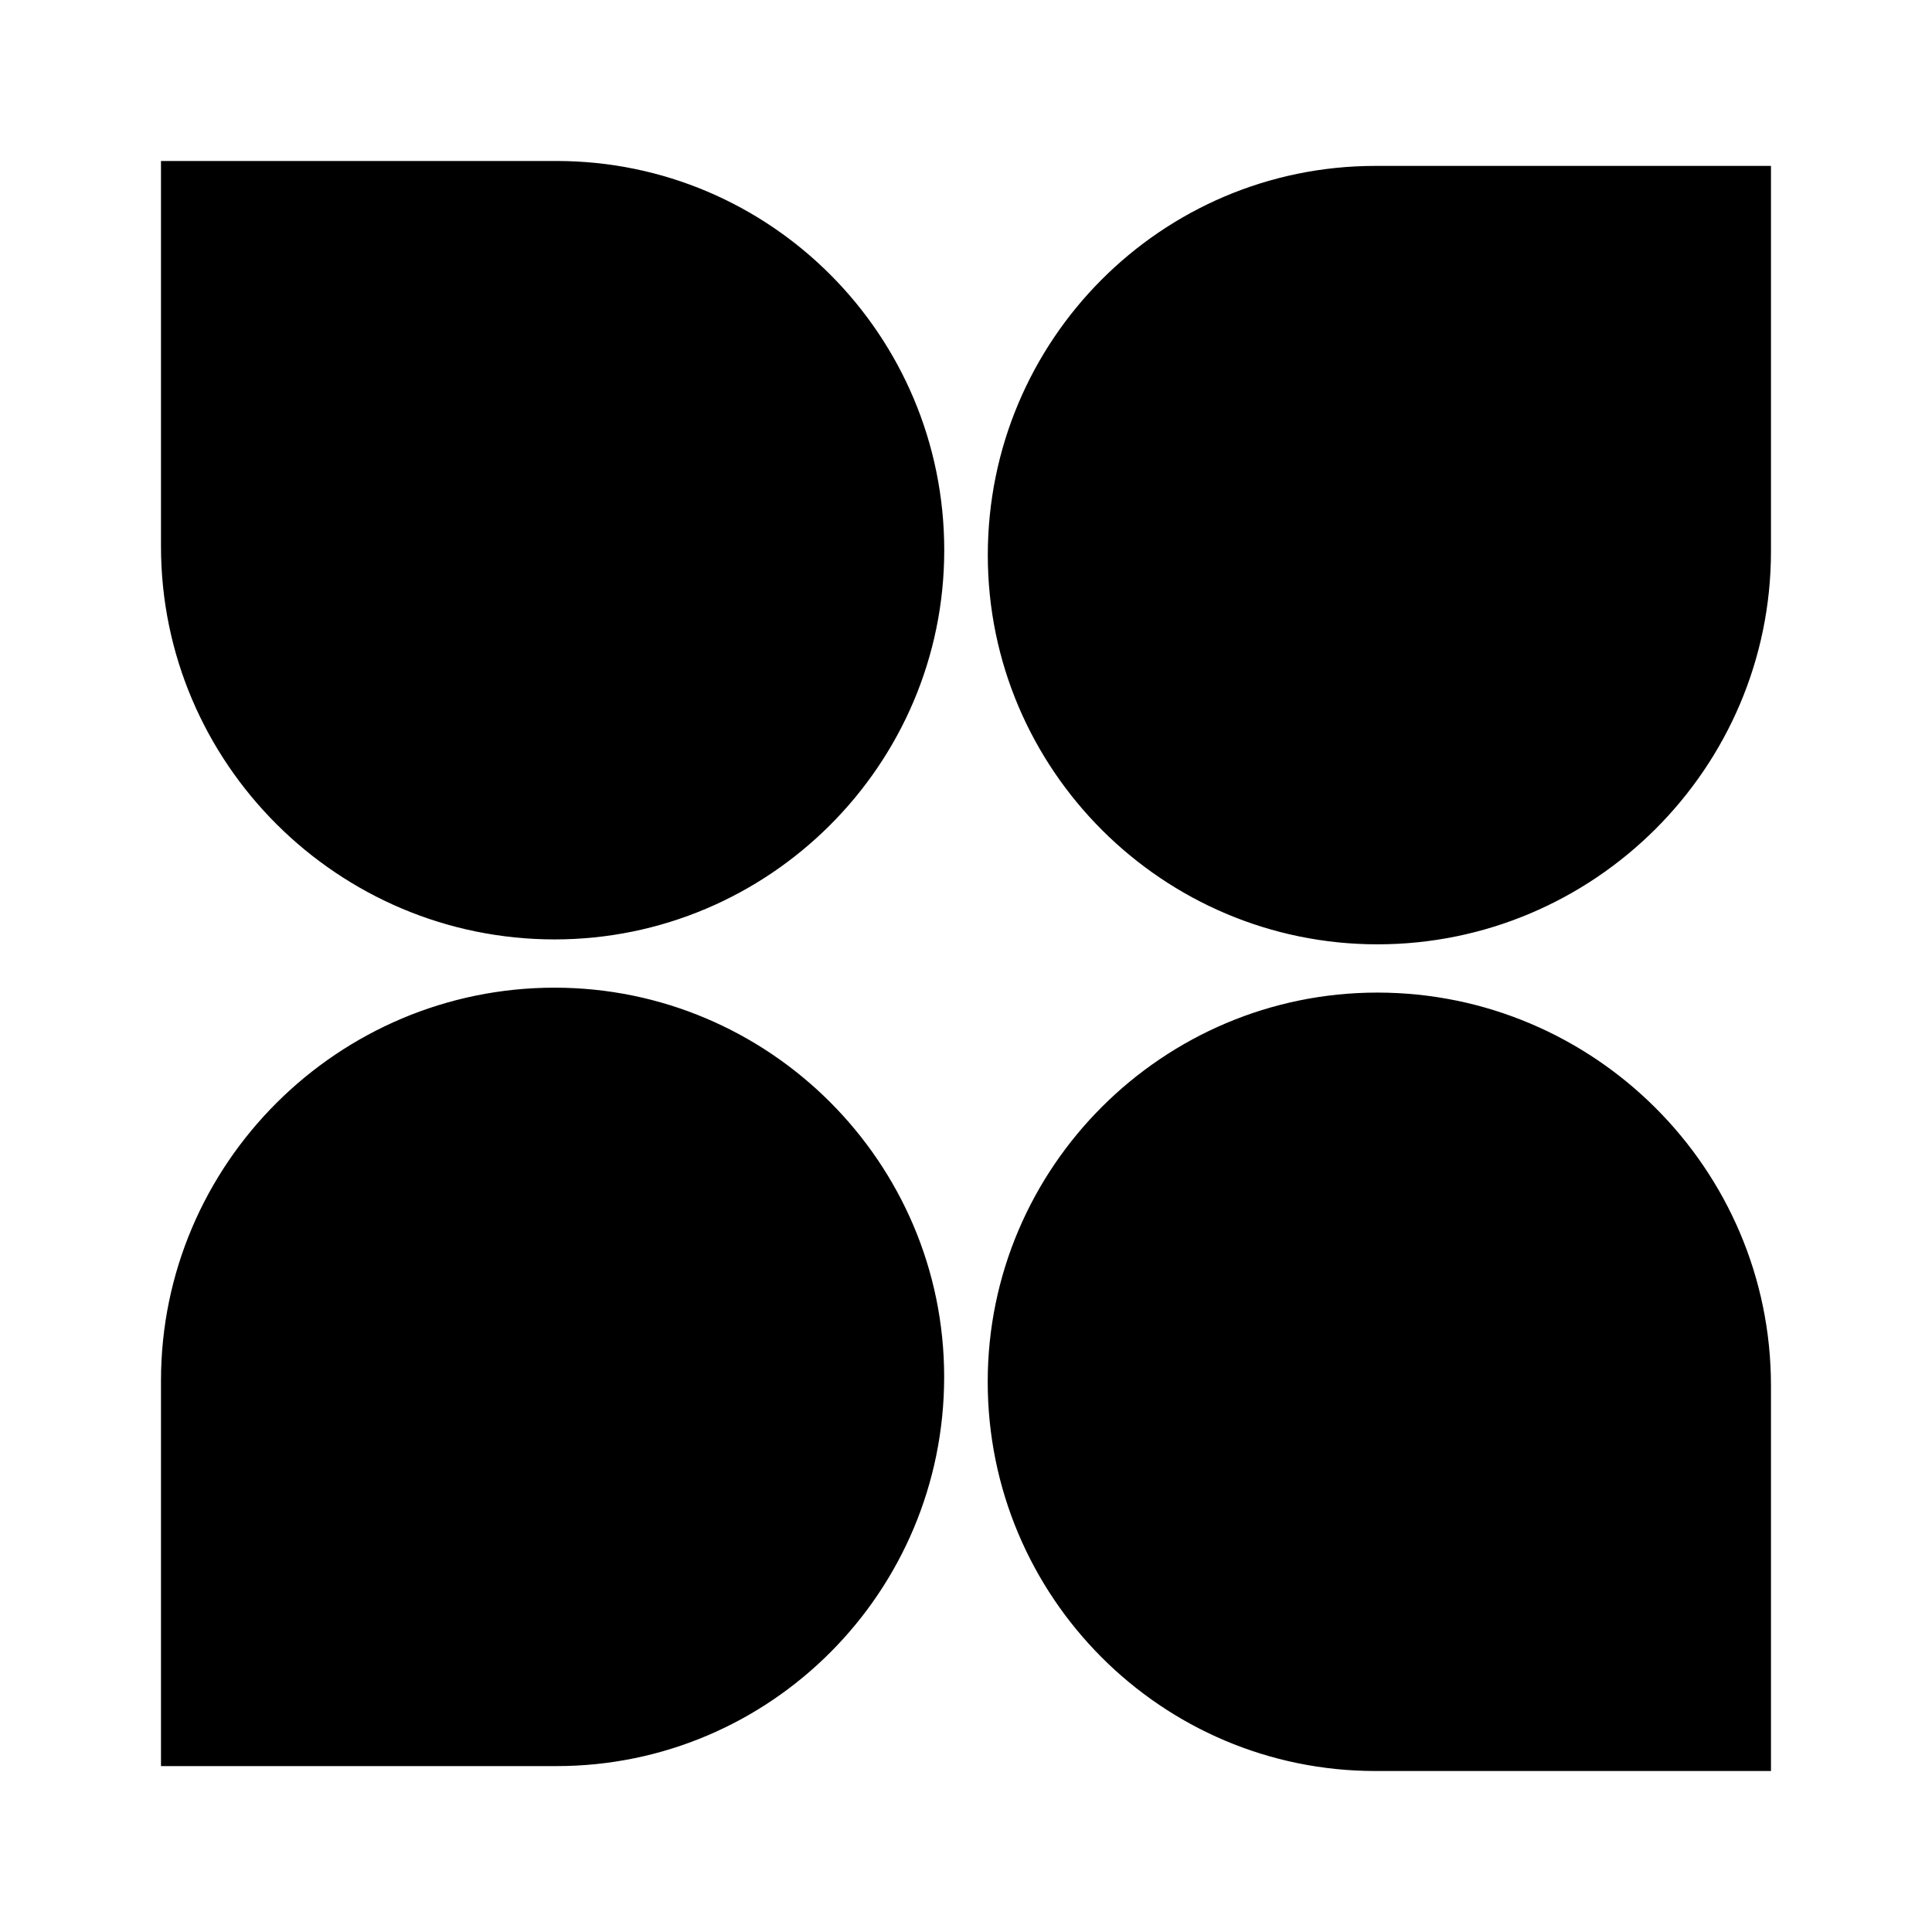
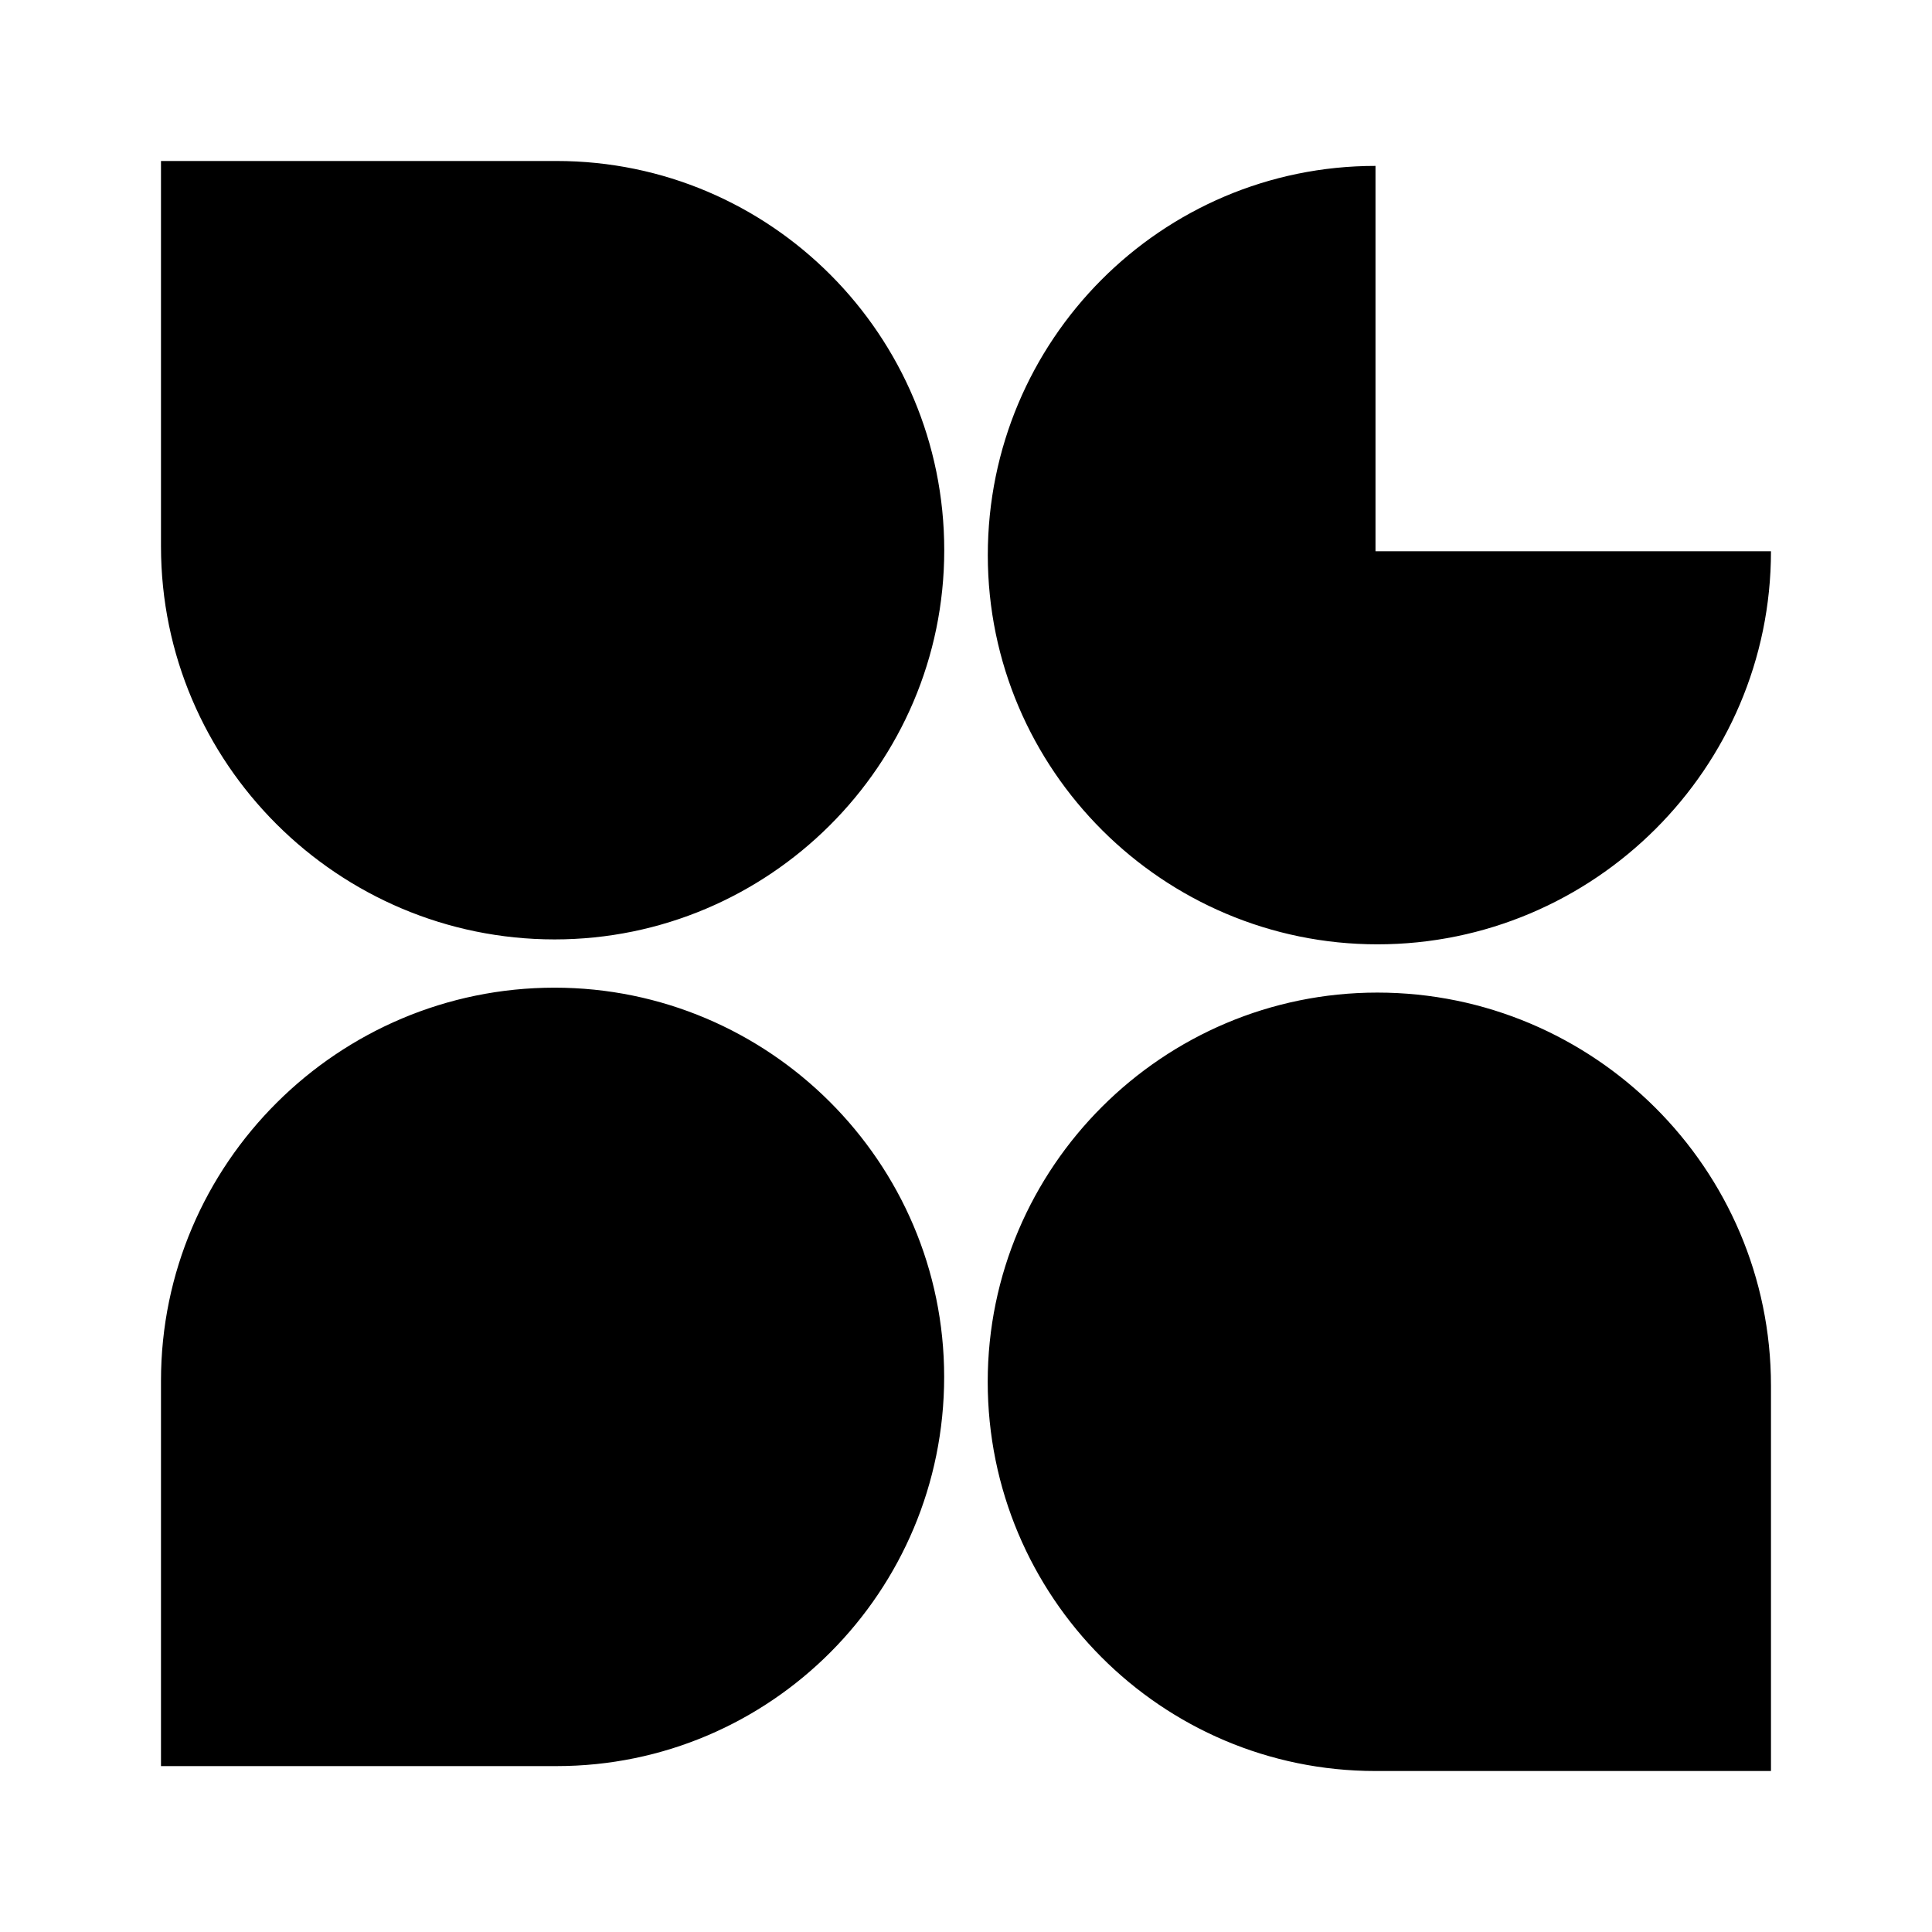
<svg xmlns="http://www.w3.org/2000/svg" width="46" height="46" viewBox="0 0 46 46" fill="none">
-   <path fill-rule="evenodd" clip-rule="evenodd" d="M3.833 32.875C3.833 27.705 8.054 23.516 13.204 23.516C18.302 23.516 22.48 27.665 22.48 32.783C22.48 37.9 18.348 42.05 13.25 42.05H3.833V32.875ZM42.166 42.167H32.75C27.651 42.167 23.517 38.017 23.517 32.9C23.517 27.782 27.695 23.633 32.794 23.633C37.946 23.633 42.166 27.822 42.166 32.992V42.167ZM42.166 13.125C42.166 18.295 37.946 22.484 32.796 22.484C27.697 22.484 23.519 18.335 23.519 13.217C23.519 8.1 27.651 3.95 32.75 3.95H42.166V13.125ZM3.833 3.833H13.25C18.348 3.833 22.482 7.983 22.482 13.1C22.482 18.218 18.304 22.367 13.204 22.367C8.054 22.367 3.833 18.178 3.833 13.008V3.833Z" fill="black" />
+   <path fill-rule="evenodd" clip-rule="evenodd" d="M3.833 32.875C3.833 27.705 8.054 23.516 13.204 23.516C18.302 23.516 22.48 27.665 22.48 32.783C22.48 37.9 18.348 42.05 13.25 42.05H3.833V32.875ZM42.166 42.167H32.75C27.651 42.167 23.517 38.017 23.517 32.9C23.517 27.782 27.695 23.633 32.794 23.633C37.946 23.633 42.166 27.822 42.166 32.992V42.167ZM42.166 13.125C42.166 18.295 37.946 22.484 32.796 22.484C27.697 22.484 23.519 18.335 23.519 13.217C23.519 8.1 27.651 3.95 32.75 3.95V13.125ZM3.833 3.833H13.25C18.348 3.833 22.482 7.983 22.482 13.1C22.482 18.218 18.304 22.367 13.204 22.367C8.054 22.367 3.833 18.178 3.833 13.008V3.833Z" fill="black" />
</svg>